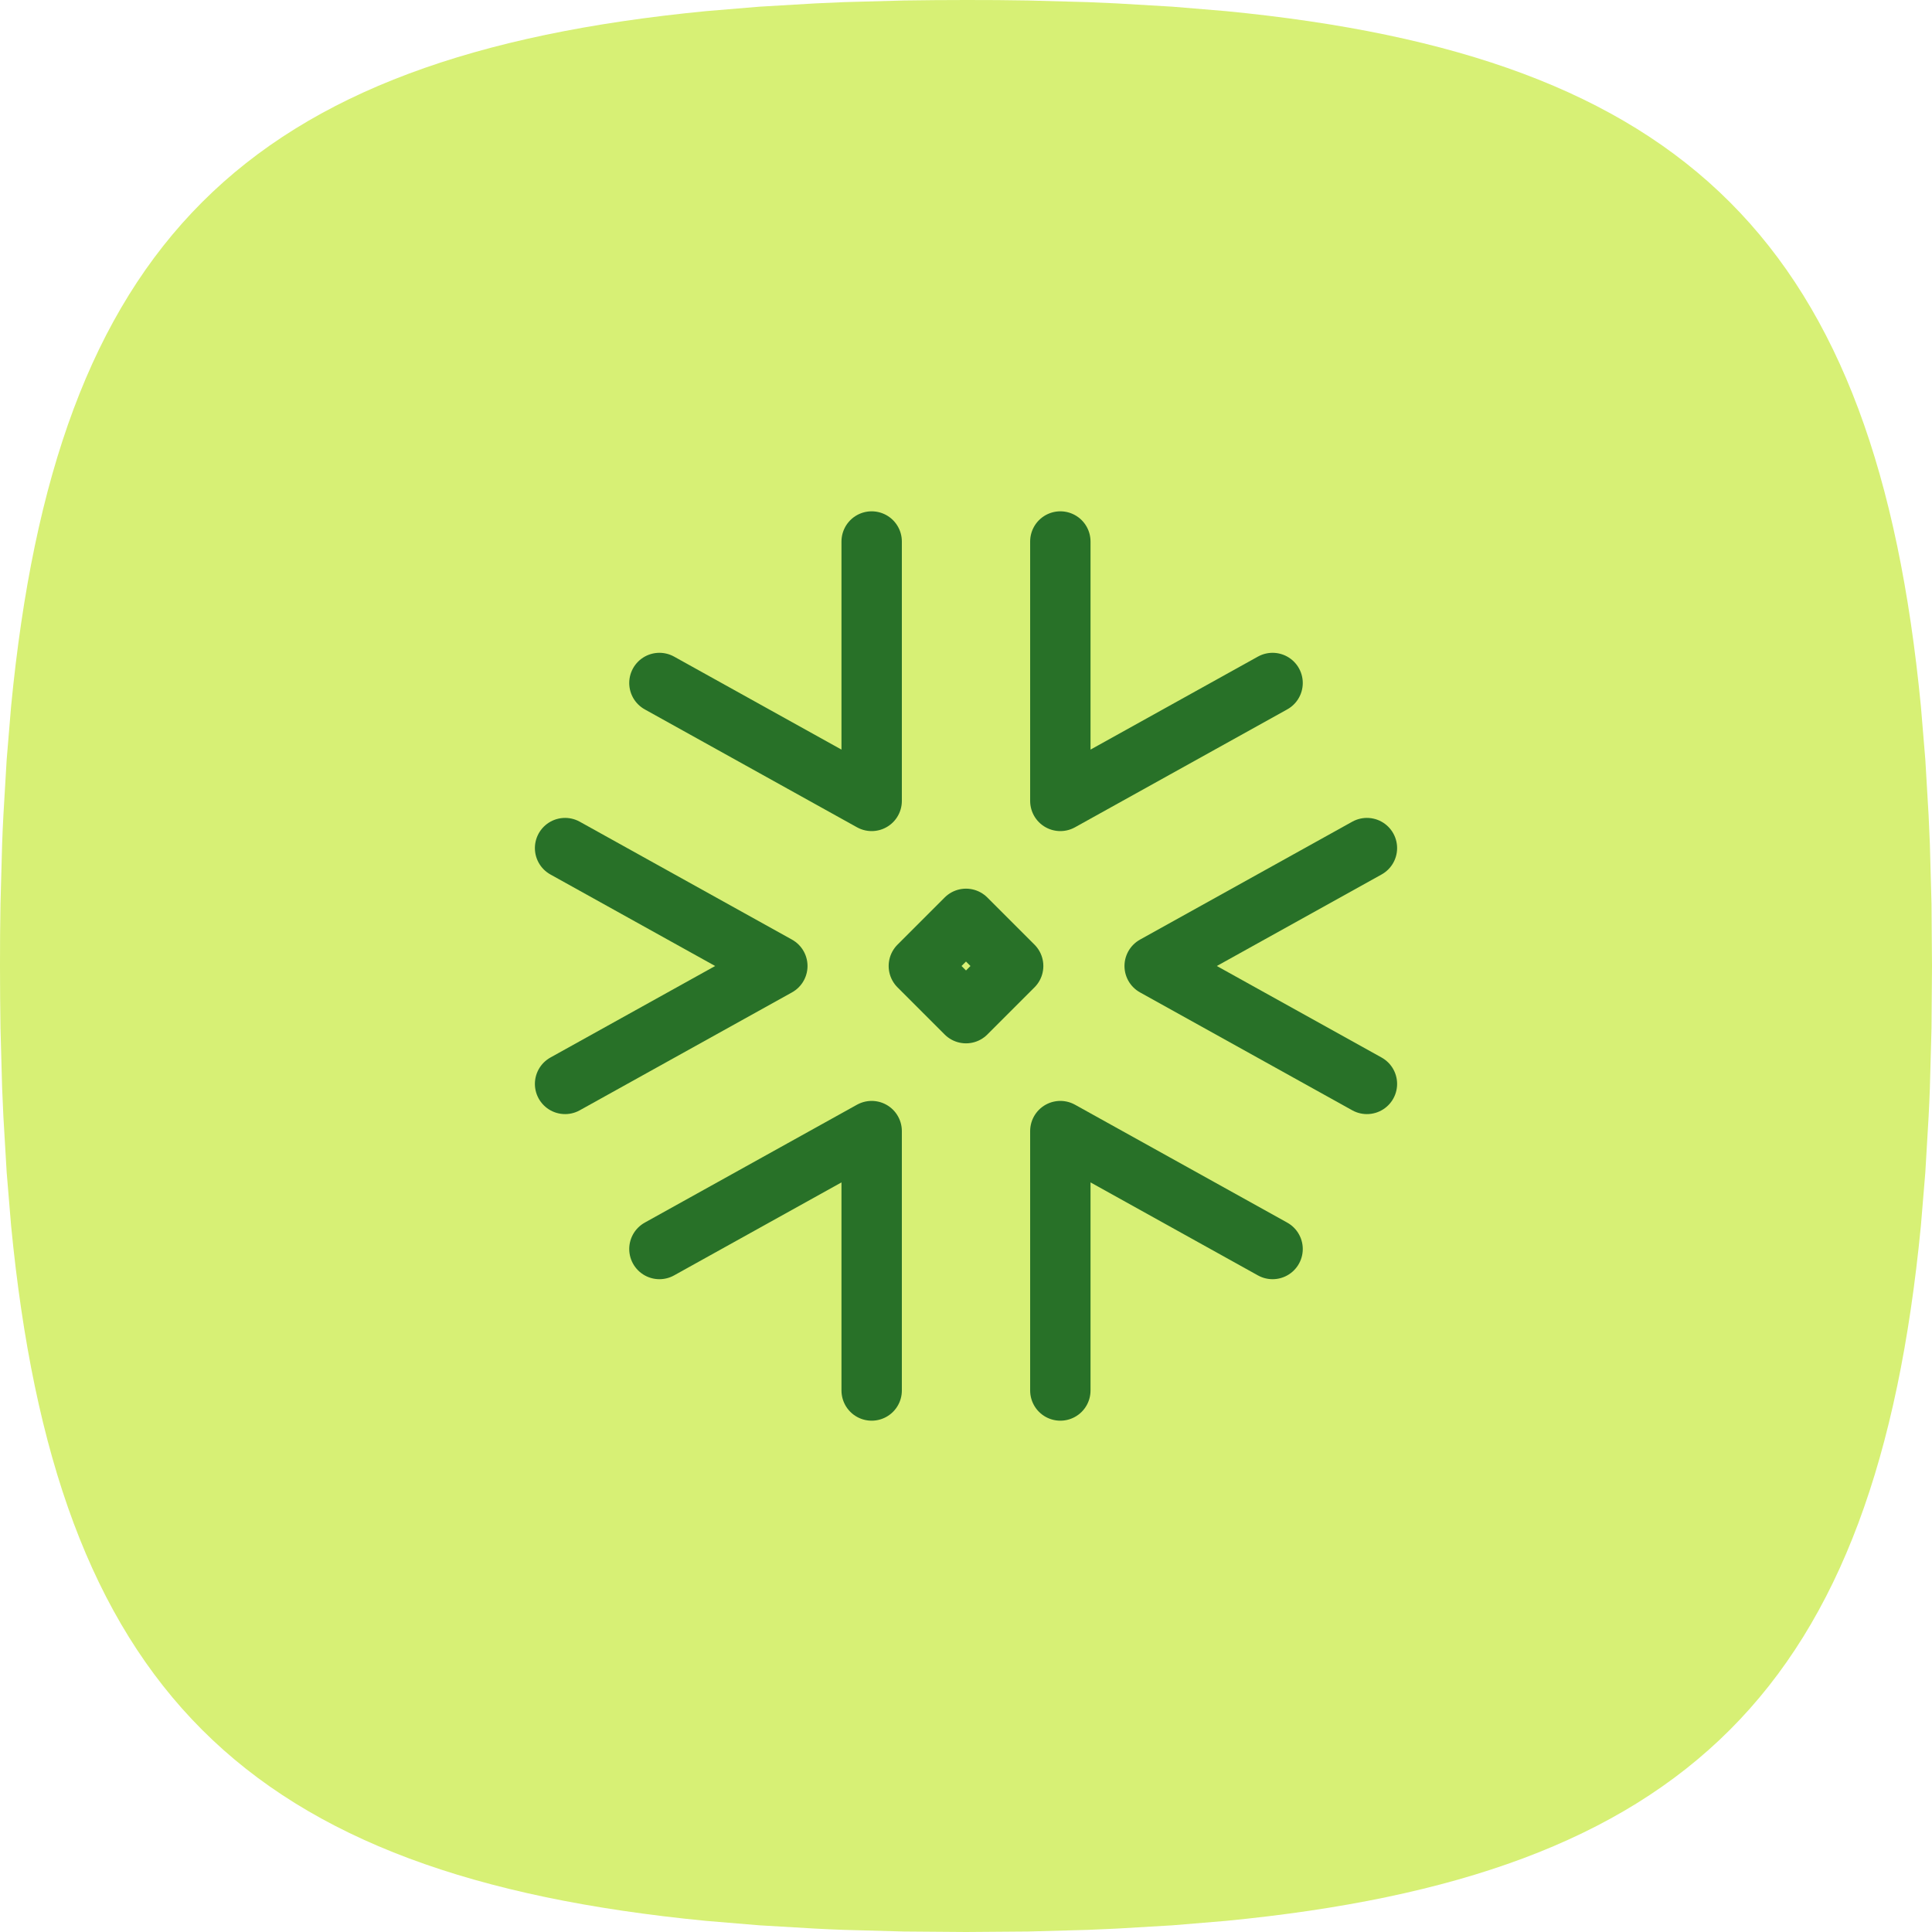
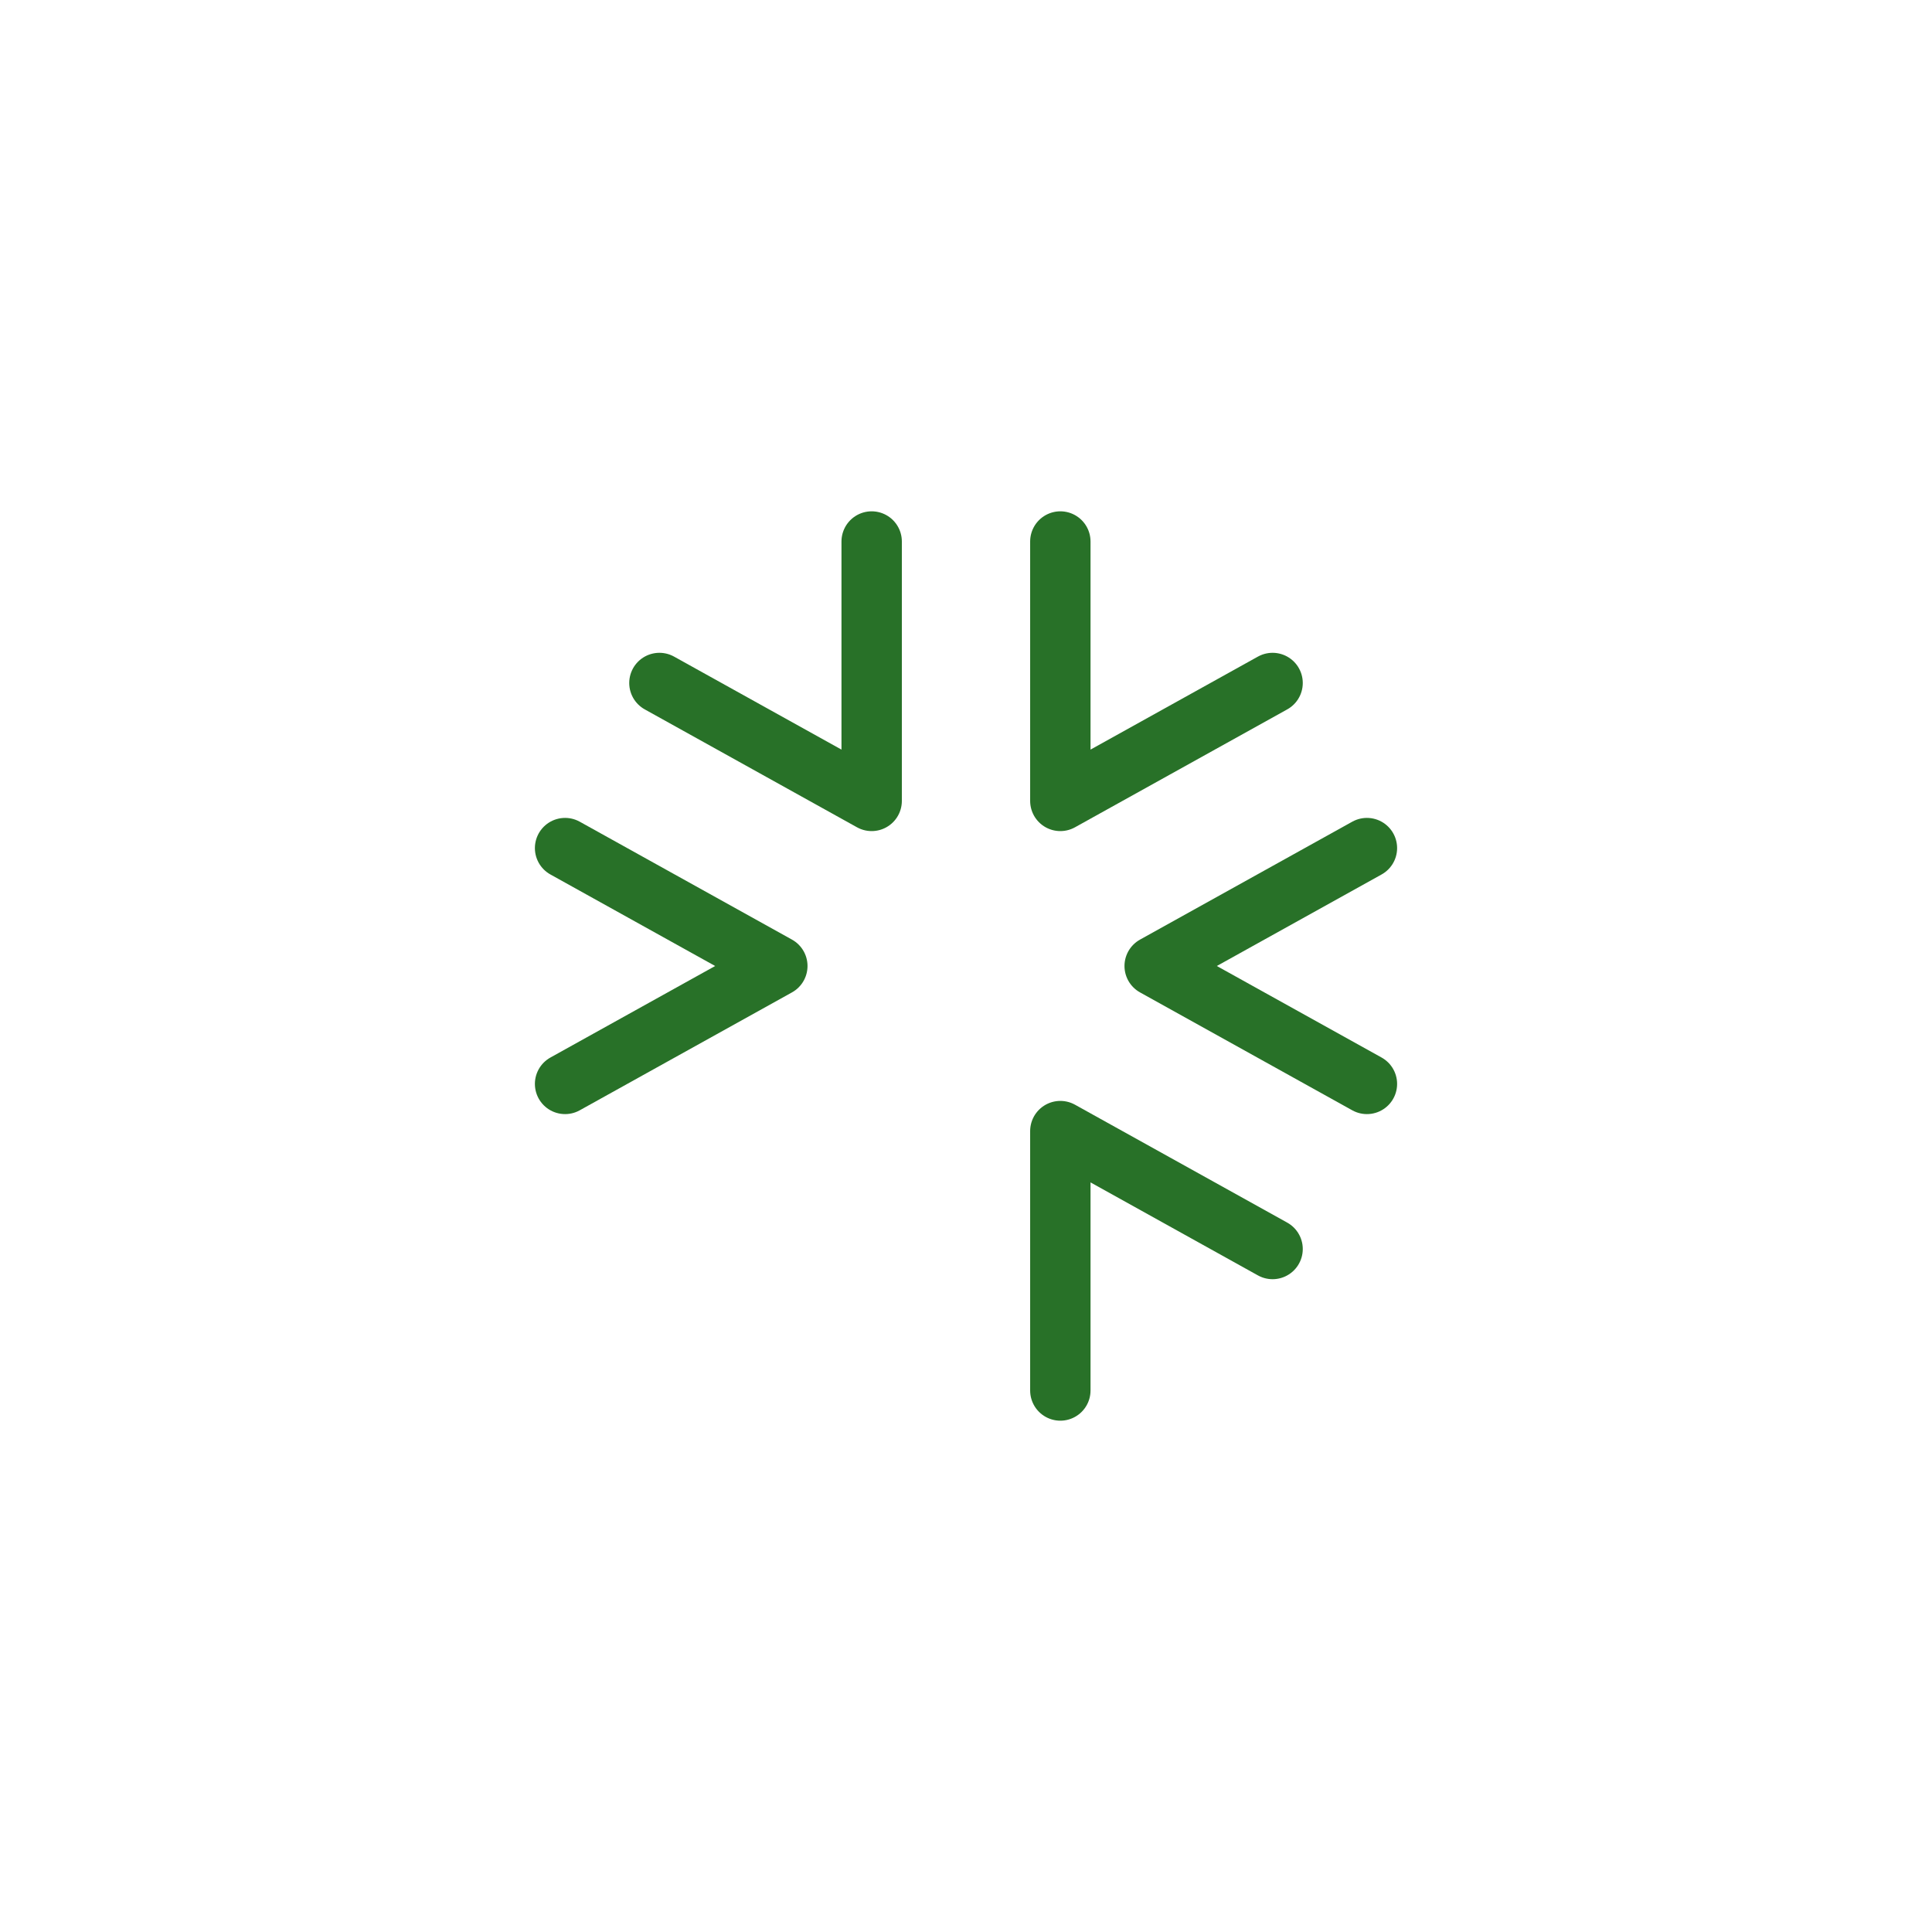
<svg xmlns="http://www.w3.org/2000/svg" width="64" height="64" viewBox="0 0 64 64" fill="none">
-   <path d="M32 0C31.302 0 30.618 0.006 29.946 0.016L27.974 0.07L27.018 0.112L25.165 0.221L23.395 0.368C8.083 1.853 1.853 8.083 0.368 23.395L0.221 25.165L0.112 27.018C0.096 27.331 0.08 27.651 0.07 27.974L0.016 29.946L0.003 30.963L0 32C0 32.698 0.006 33.382 0.016 34.054L0.07 36.026L0.112 36.982L0.221 38.835L0.368 40.605C1.853 55.917 8.083 62.147 23.395 63.632L25.165 63.779L27.018 63.888C27.331 63.904 27.651 63.92 27.974 63.93L29.946 63.984L32 64L34.054 63.984L36.026 63.93L36.982 63.888L38.835 63.779L40.605 63.632C55.917 62.147 62.147 55.917 63.632 40.605L63.779 38.835L63.888 36.982C63.904 36.669 63.92 36.349 63.93 36.026L63.984 34.054L64 32L63.984 29.946L63.93 27.974L63.888 27.018L63.779 25.165L63.632 23.395C62.147 8.083 55.917 1.853 40.605 0.368L38.835 0.221L36.982 0.112C36.663 0.096 36.345 0.083 36.026 0.07L34.054 0.016L33.037 0.003L32 0Z" fill="#D7F075" />
  <path d="M35.125 46.062V37.469L42.156 41.375" stroke="#287128" stroke-width="2" stroke-linecap="round" stroke-linejoin="round" />
-   <path d="M28.875 46.062V37.469L21.844 41.375" stroke="#287128" stroke-width="2" stroke-linecap="round" stroke-linejoin="round" />
  <path d="M18.719 35.906L25.75 32L18.719 28.094" stroke="#287128" stroke-width="2" stroke-linecap="round" stroke-linejoin="round" />
  <path d="M45.281 28.094L38.25 32L45.281 35.906" stroke="#287128" stroke-width="2" stroke-linecap="round" stroke-linejoin="round" />
  <path d="M28.875 17.938V26.531L21.844 22.625" stroke="#287128" stroke-width="2" stroke-linecap="round" stroke-linejoin="round" />
  <path d="M35.125 17.938V26.531L42.156 22.625" stroke="#287128" stroke-width="2" stroke-linecap="round" stroke-linejoin="round" />
-   <path d="M32 30.438L33.562 32L32 33.562L30.438 32L32 30.438Z" stroke="#287128" stroke-width="2" stroke-linecap="round" stroke-linejoin="round" />
</svg>